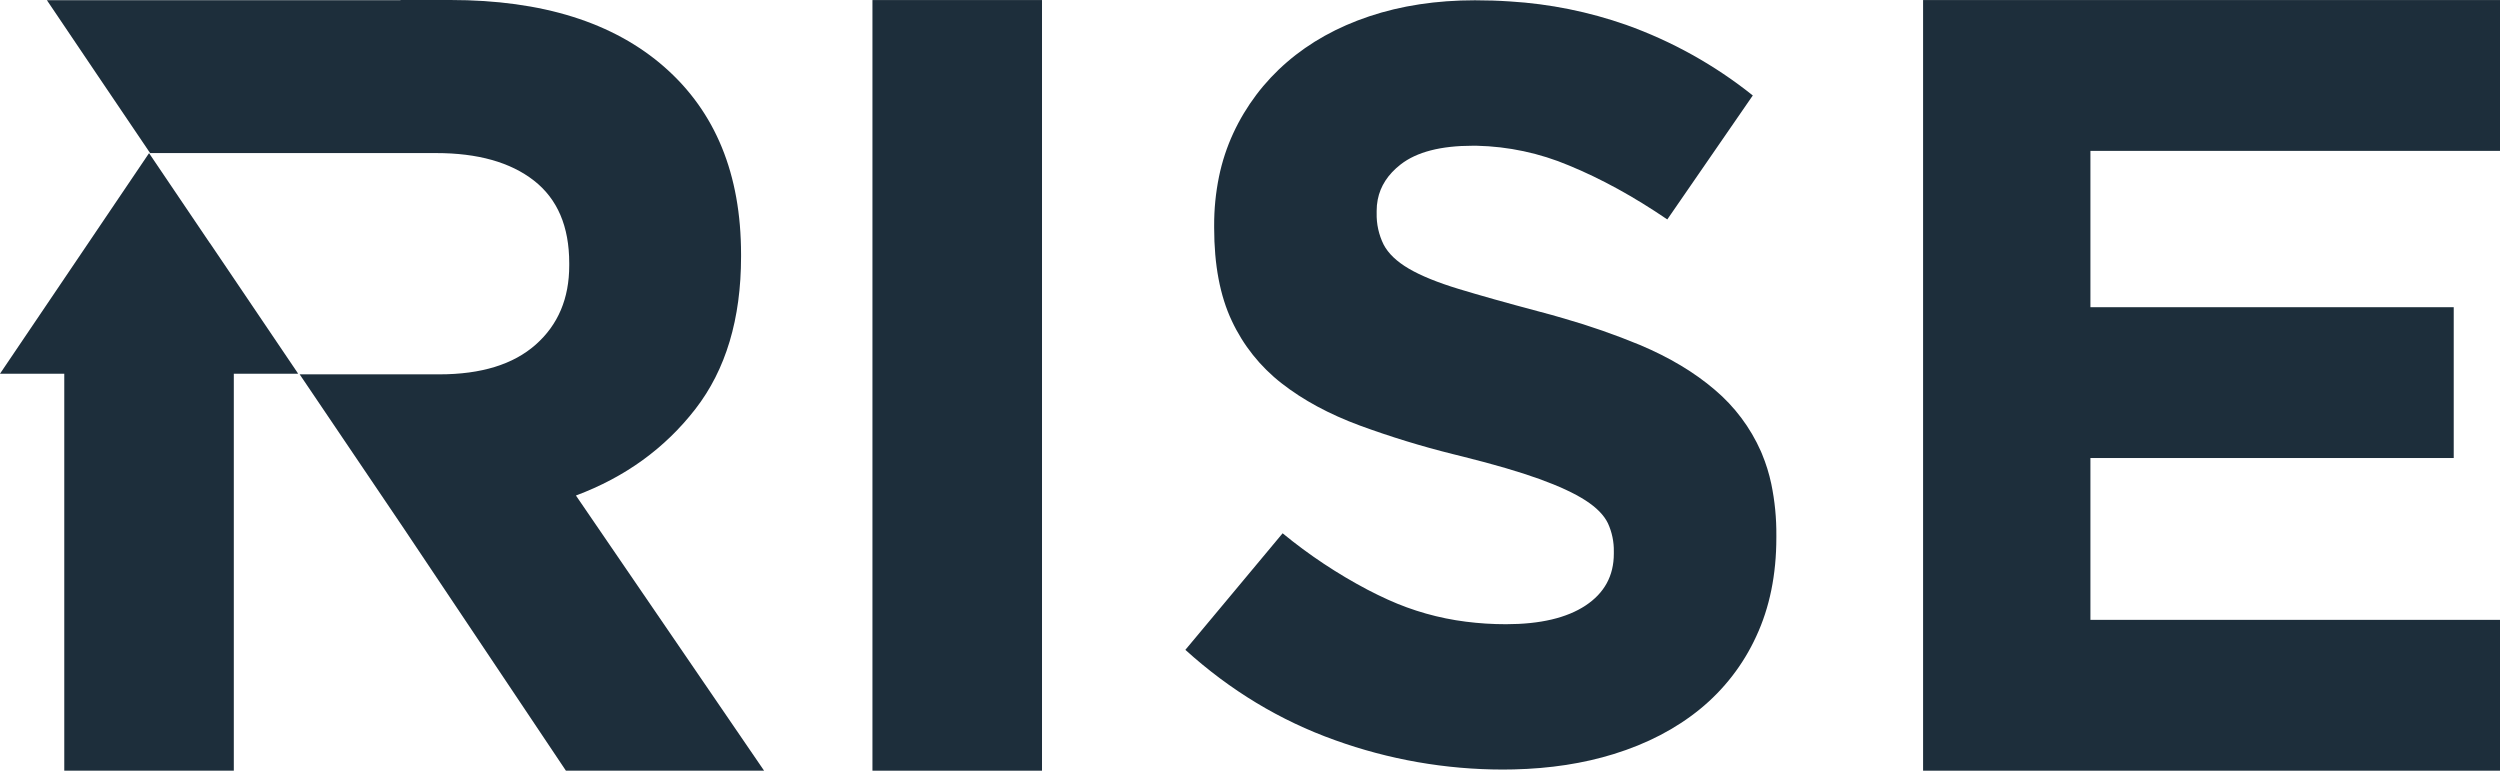
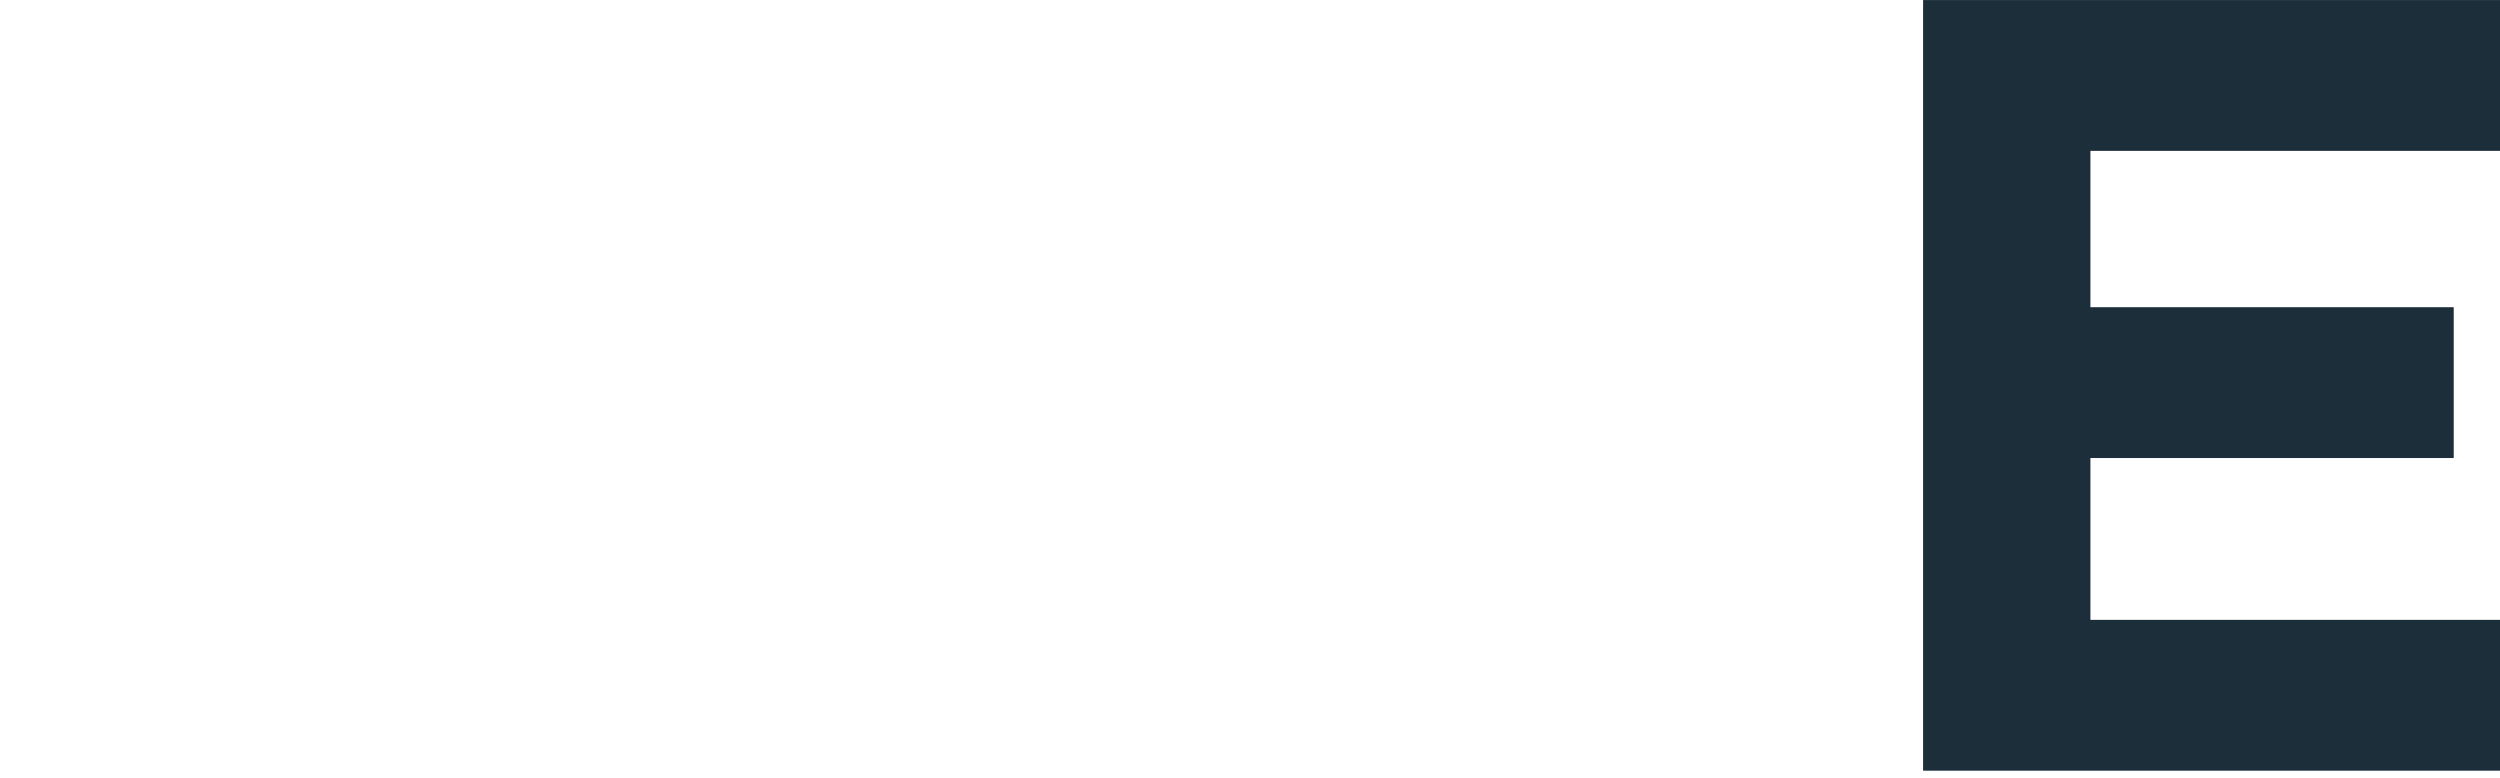
<svg xmlns="http://www.w3.org/2000/svg" width="196" height="61" viewBox="0 0 196 61" fill="none">
  <path d="M196 11.829V0.004H150.77V60.422H196V48.597H163.889V35.909H192.372V24.085H163.889V11.829H196Z" fill="#1D2E3B" />
-   <path d="M68.4 0.004V60.422H81.693V0.004H68.4Z" fill="#1D2E3B" />
-   <path d="M138.87 37.941C138.701 37.141 138.459 36.359 138.146 35.604C138.117 35.528 138.086 35.453 138.052 35.379C137.229 33.52 135.994 31.873 134.441 30.561C132.844 29.192 130.883 28.019 128.561 27.041C126.618 26.239 124.632 25.546 122.611 24.966C121.966 24.775 121.301 24.59 120.616 24.412C118.093 23.741 116.007 23.154 114.357 22.652C112.707 22.15 111.404 21.62 110.449 21.061C109.498 20.502 108.84 19.873 108.476 19.175C108.096 18.408 107.909 17.56 107.93 16.704V16.535C107.929 16.239 107.957 15.943 108.013 15.651C108.222 14.583 108.822 13.663 109.812 12.891C111.068 11.914 112.953 11.426 115.466 11.426H115.764C118.254 11.48 120.712 12.005 123.007 12.973C125.521 14.006 128.09 15.416 130.716 17.204L132.705 14.32L137.419 7.484C134.439 5.101 131.083 3.231 127.49 1.949C124.556 0.92 121.494 0.302 118.391 0.113C117.489 0.052 116.57 0.022 115.634 0.022C112.618 0.022 109.858 0.441 107.354 1.278C104.851 2.116 102.697 3.315 100.892 4.876C99.109 6.412 97.676 8.312 96.688 10.447C96.188 11.53 95.814 12.666 95.573 13.833C95.312 15.104 95.184 16.398 95.19 17.695V17.862C95.19 20.768 95.651 23.198 96.573 25.152C97.469 27.072 98.808 28.752 100.481 30.053C102.16 31.367 104.204 32.471 106.613 33.363C109 34.238 111.433 34.985 113.9 35.6C114.158 35.664 114.417 35.729 114.678 35.794C117.141 36.408 119.144 36.994 120.685 37.552C122.227 38.11 123.43 38.669 124.297 39.228C125.165 39.787 125.754 40.386 126.062 41.026C126.38 41.721 126.538 42.477 126.524 43.24V43.408C126.524 45.14 125.786 46.495 124.31 47.471C122.835 48.448 120.754 48.937 118.068 48.938C117.017 48.939 115.967 48.873 114.925 48.74C112.812 48.474 110.75 47.891 108.81 47.011C108.278 46.769 107.748 46.511 107.222 46.237C104.856 44.99 102.623 43.507 100.557 41.81L96.865 46.237L96.023 47.246L92.932 50.948C96.451 54.133 100.362 56.493 104.662 58.028C108.881 59.55 113.332 60.33 117.817 60.333C118.106 60.333 118.393 60.333 118.678 60.322C121.525 60.256 124.138 59.855 126.517 59.118C129.134 58.309 131.386 57.136 133.273 55.599C135.16 54.062 136.669 52.112 137.684 49.901C138.739 47.639 139.266 45.056 139.266 42.153V41.985C139.278 40.627 139.145 39.271 138.87 37.941Z" fill="#1D2E3B" />
-   <path d="M59.905 60.422H44.368L31.639 41.402L23.571 29.464L23.494 29.349H34.446C37.726 29.349 40.244 28.572 41.999 27.019C43.755 25.466 44.631 23.394 44.628 20.805V20.632C44.628 17.756 43.706 15.598 41.861 14.158C40.016 12.719 37.457 11.999 34.183 12.001H11.769L7.69 5.966L3.678 0.017H31.402V0H35.312C42.507 0 48.103 1.755 52.1 5.265C56.096 8.774 58.096 13.663 58.099 19.931V20.116C58.099 25.005 56.905 28.989 54.517 32.069C52.129 35.149 49.007 37.409 45.153 38.849L59.905 60.422Z" fill="#1D2E3B" />
-   <path d="M23.372 29.299H18.331V60.422H5.039V29.299H0L7.128 18.752L7.791 17.77L11.689 12.002L11.697 12.012H11.689L14.048 15.503L16.443 19.047H16.45L16.892 19.701L17.948 21.262L23.333 29.232H23.326L23.372 29.299Z" fill="#1D2E3B" />
</svg>